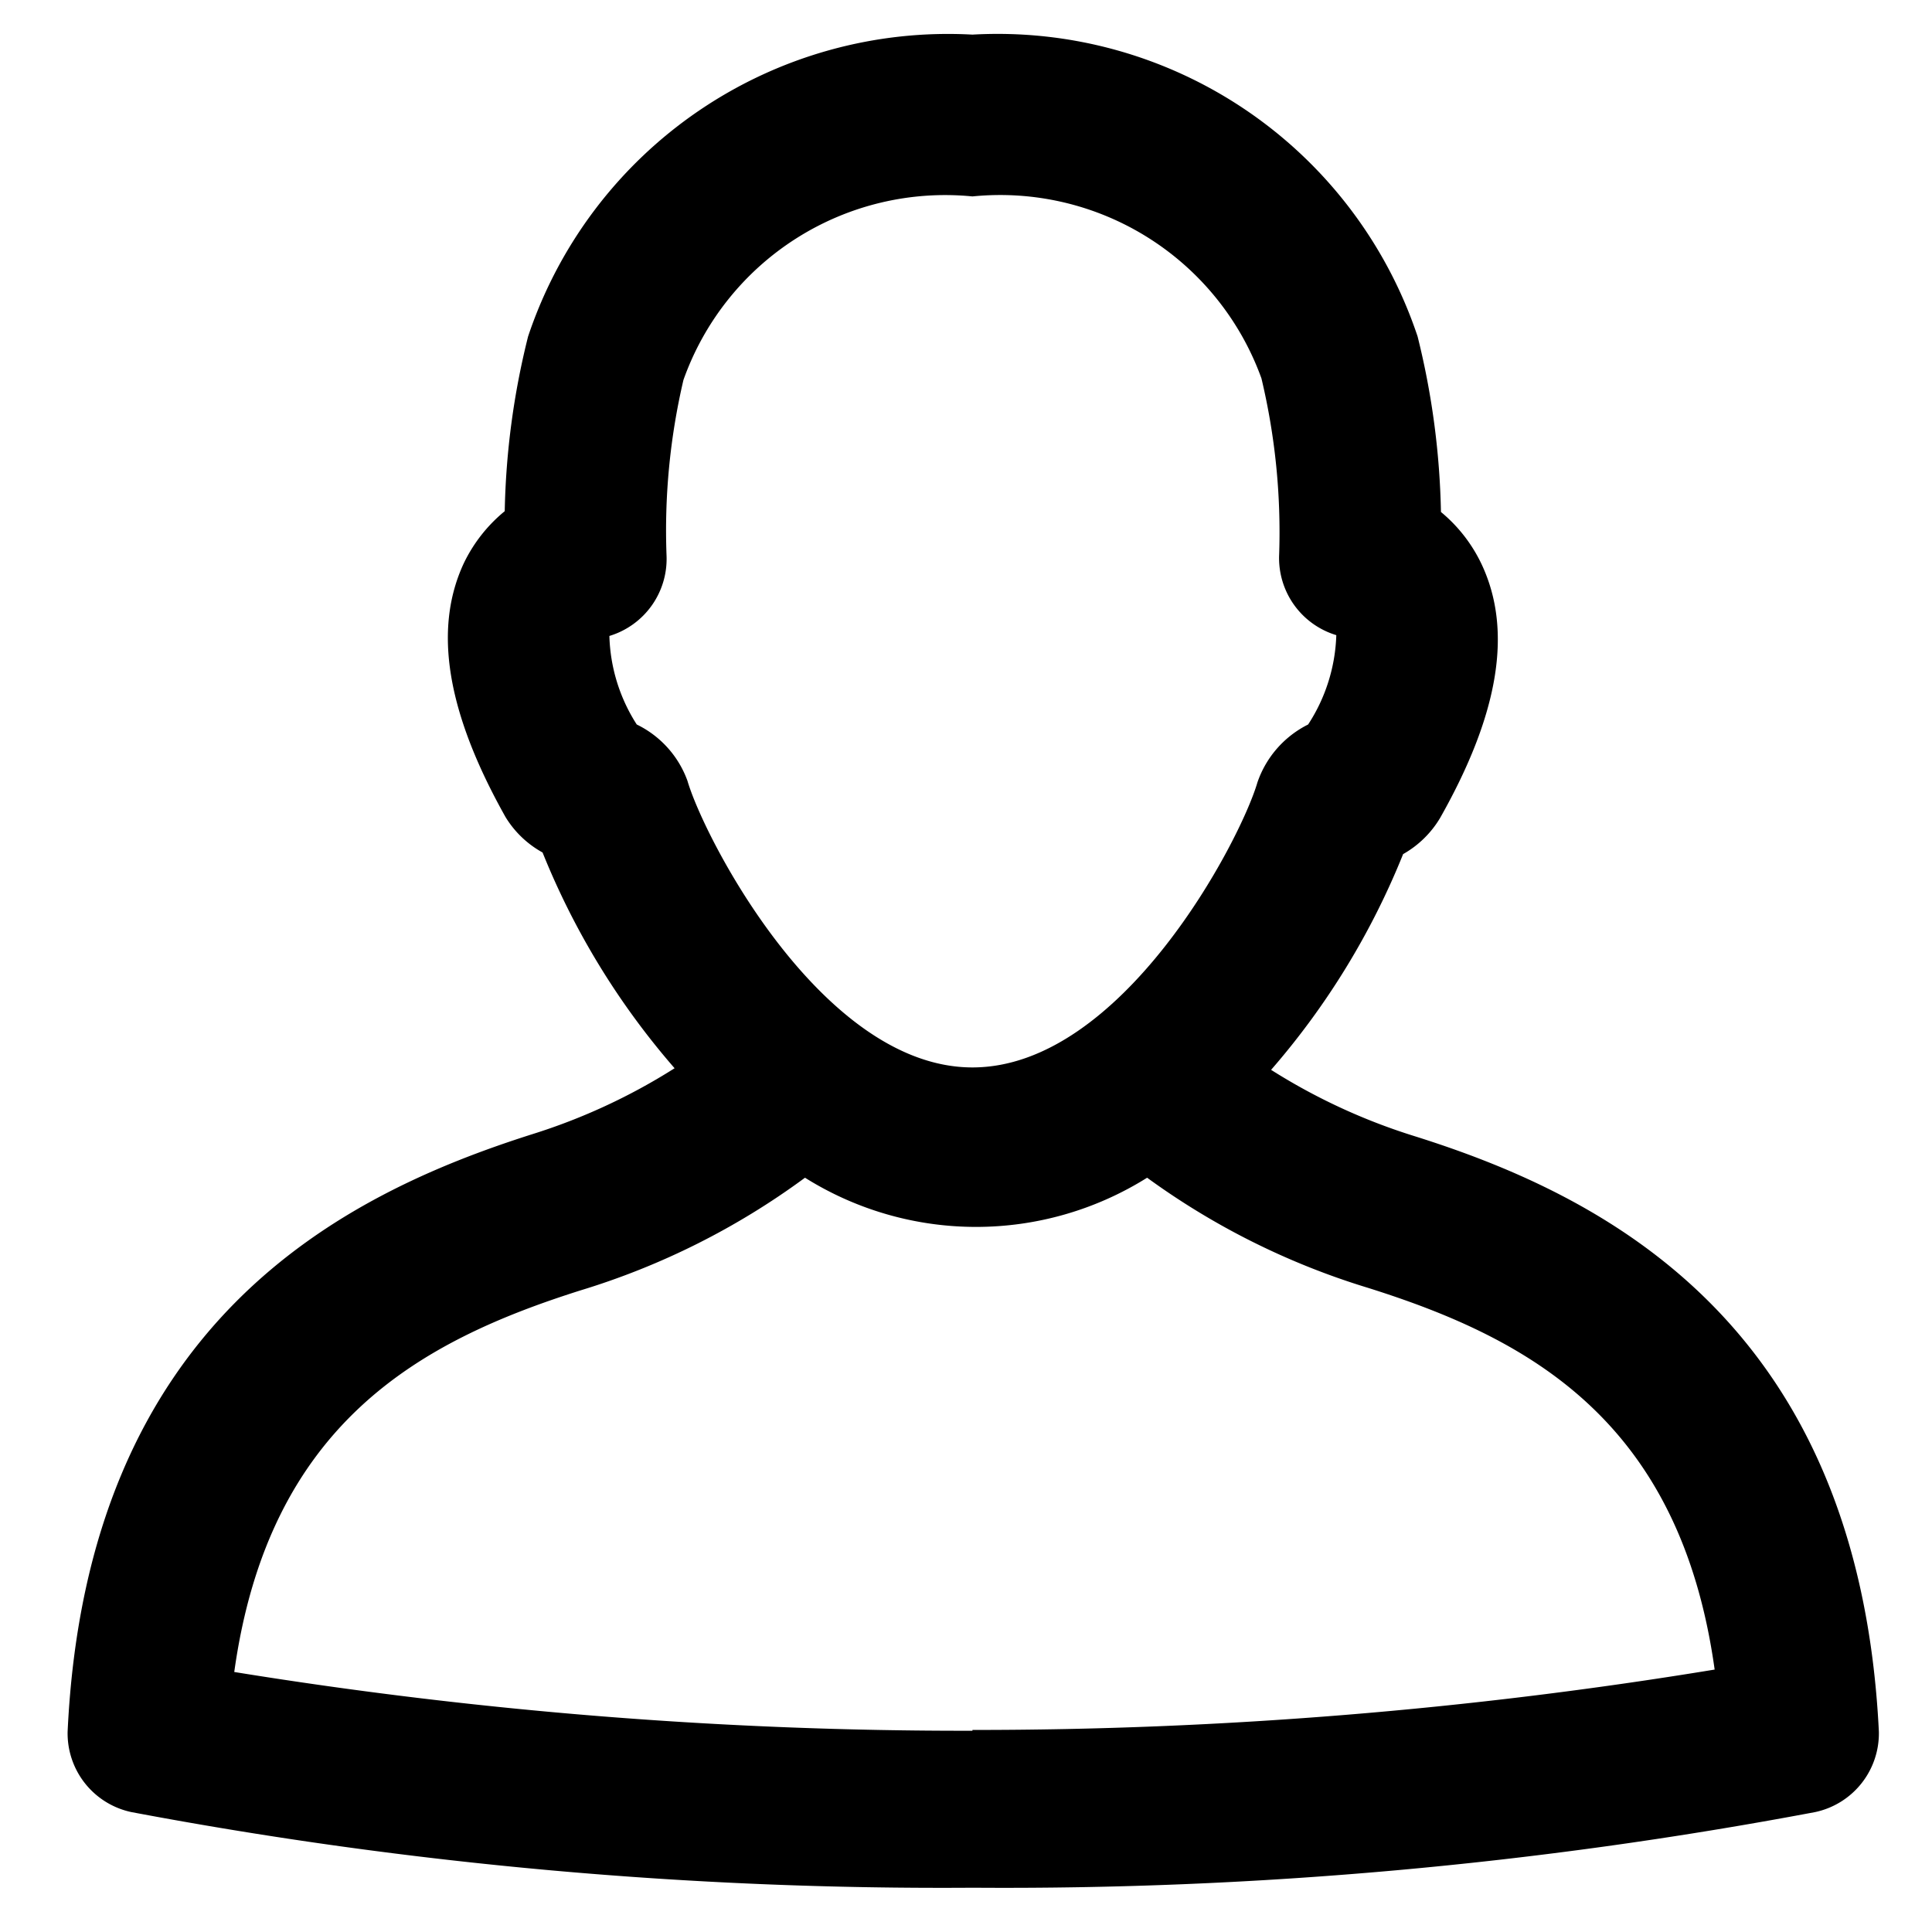
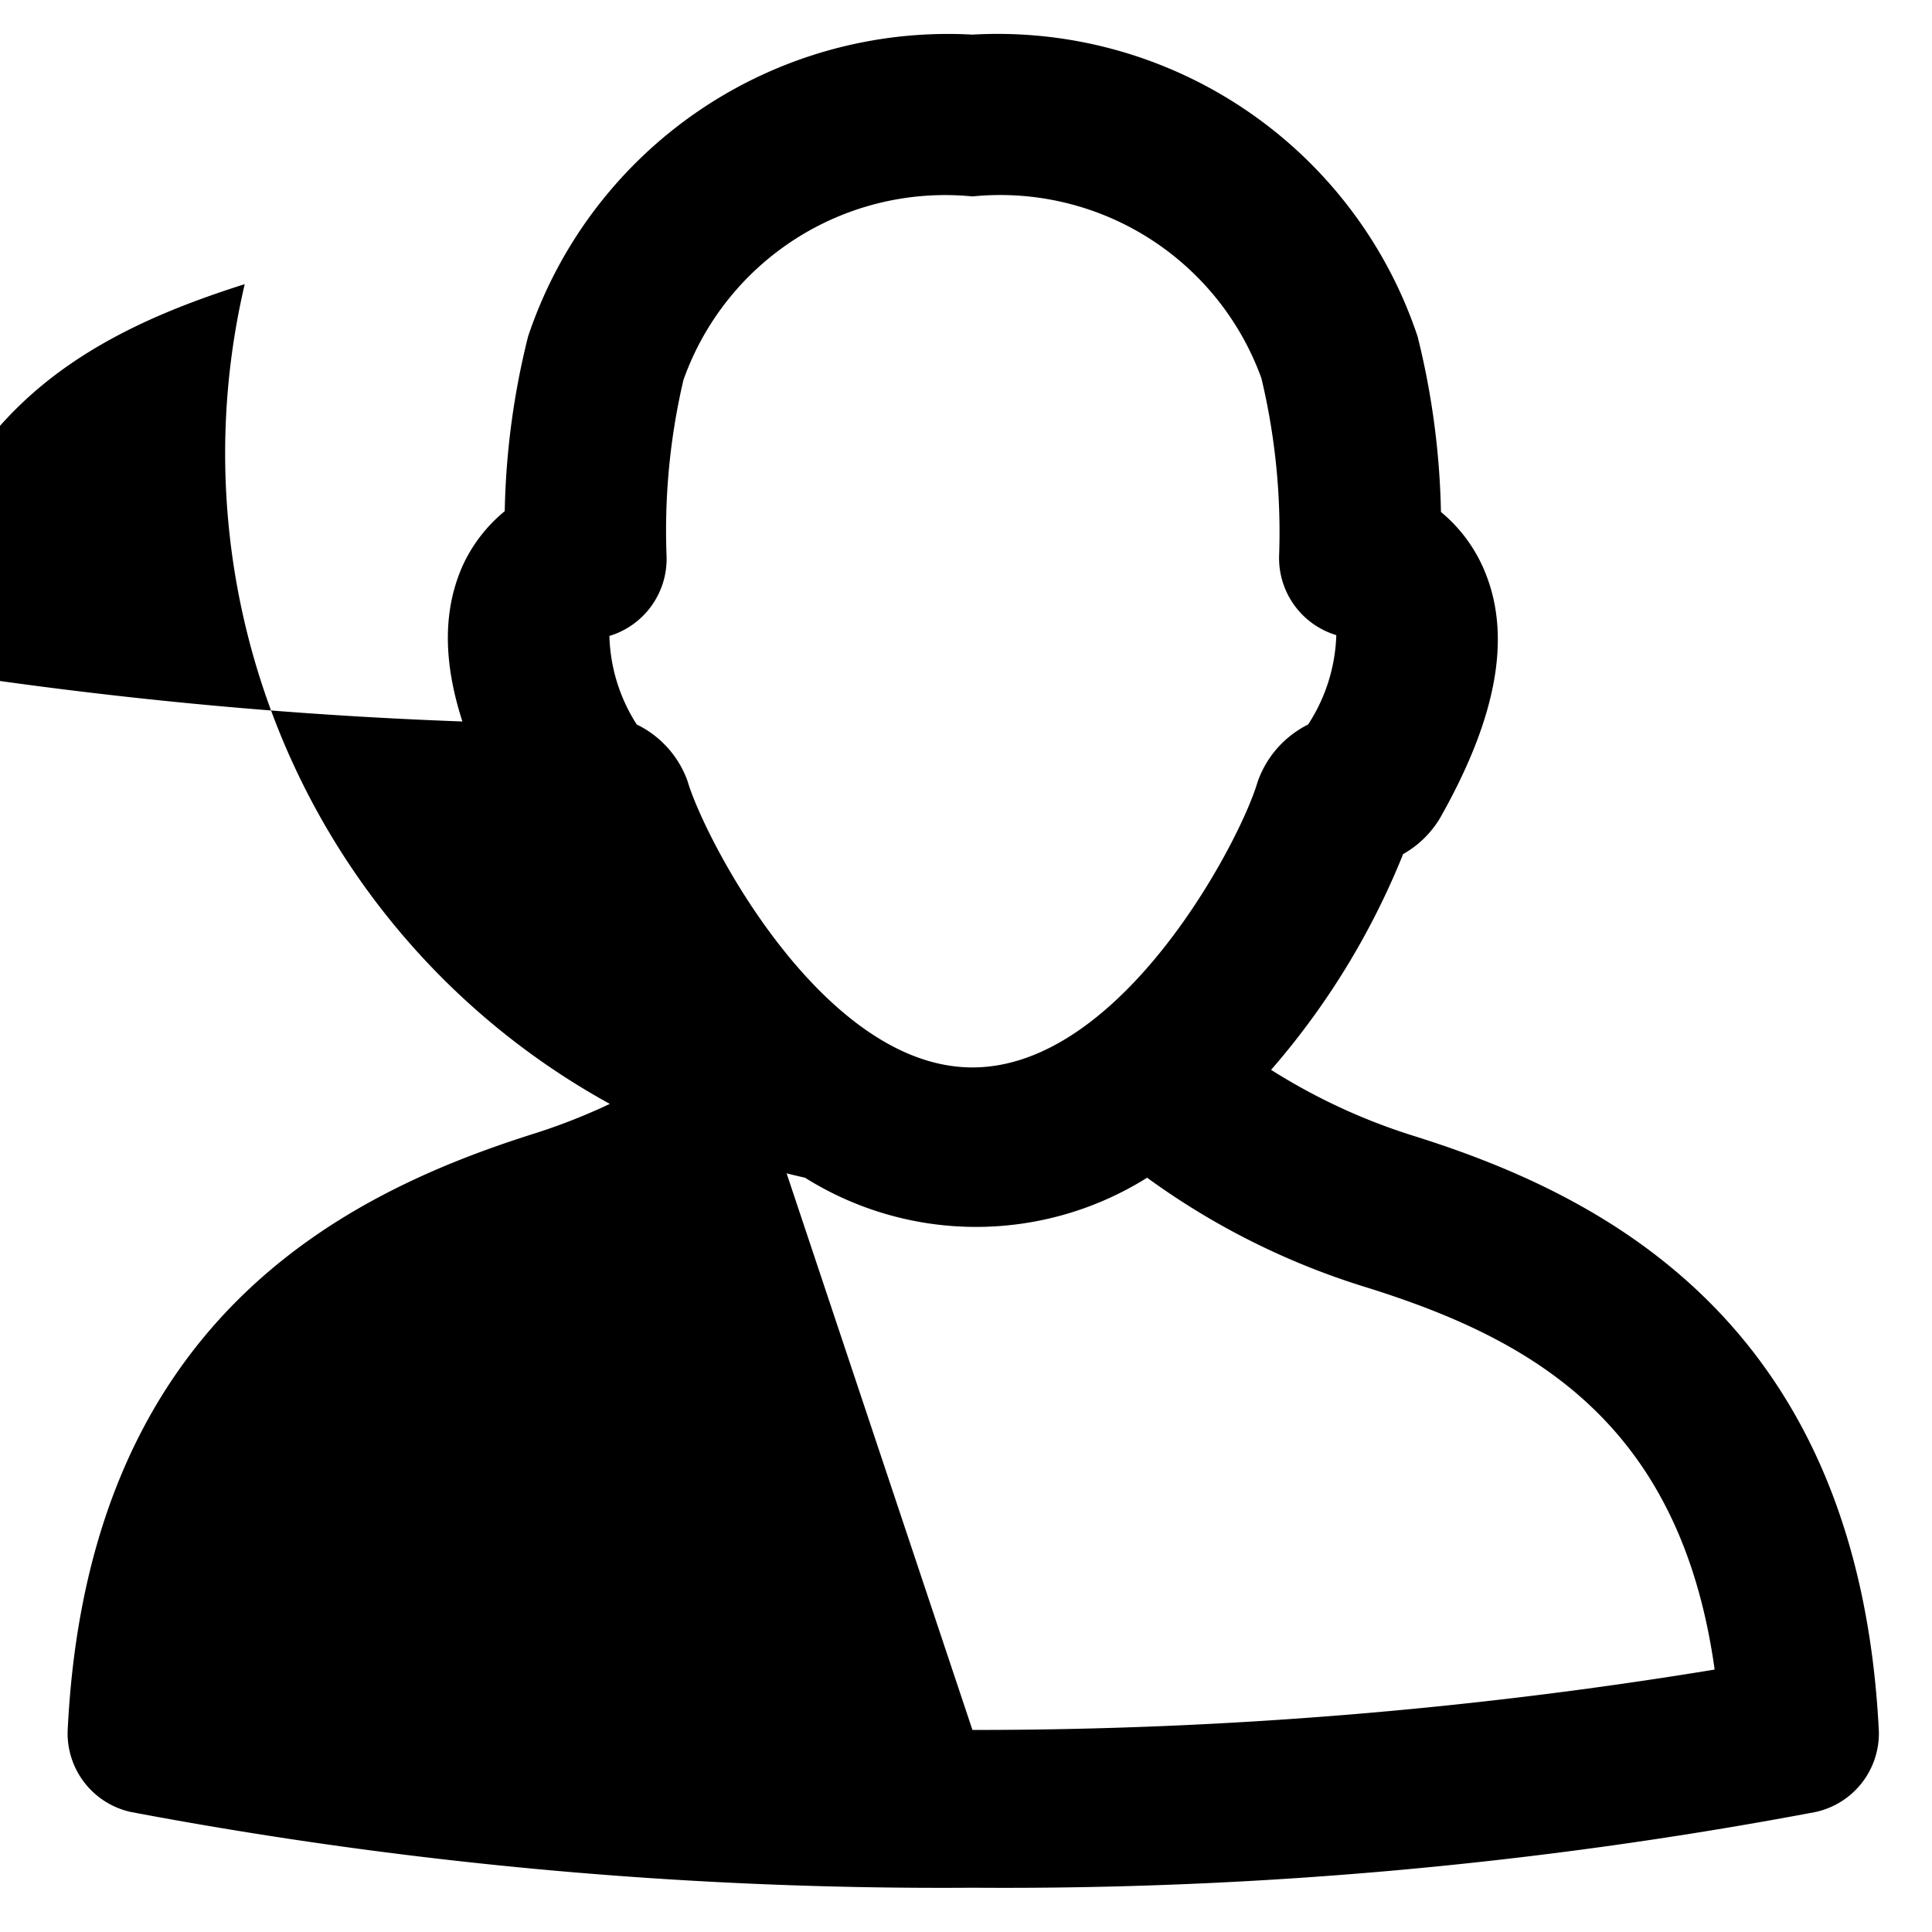
<svg xmlns="http://www.w3.org/2000/svg" fill="#000000" width="800px" height="800px" viewBox="0 0 24 24" id="圖層_1" data-name="圖層 1">
  <title>profile</title>
-   <path d="M17.56,14.11a7.48,7.48,0,0,1-1.77-.82,9.46,9.46,0,0,0,1.64-2.68,1.25,1.25,0,0,0,.46-.45c.73-1.29.9-2.32.52-3.14a1.89,1.89,0,0,0-.51-.66,9.75,9.75,0,0,0-.29-2.18A5.5,5.5,0,0,0,12.08.43,5.5,5.5,0,0,0,6.56,4.18a9.64,9.64,0,0,0-.29,2.17A1.9,1.9,0,0,0,5.76,7c-.38.82-.21,1.85.52,3.15a1.24,1.24,0,0,0,.46.44,9.46,9.46,0,0,0,1.64,2.68,7.47,7.47,0,0,1-1.77.82c-2.36.75-5.53,2.33-5.77,7.42a1,1,0,0,0,.79,1,54.3,54.3,0,0,0,10.46.94,54.29,54.29,0,0,0,10.46-.94,1,1,0,0,0,.79-1C23.09,16.43,19.92,14.85,17.56,14.11ZM7.91,9A2.14,2.14,0,0,1,7.57,7.9a1,1,0,0,0,.71-1,8.2,8.2,0,0,1,.21-2.18,3.45,3.45,0,0,1,3.59-2.28,3.45,3.45,0,0,1,3.59,2.26,8.23,8.23,0,0,1,.22,2.19,1,1,0,0,0,.71,1A2.15,2.15,0,0,1,16.25,9a1.26,1.26,0,0,0-.63.72c-.21.72-1.68,3.54-3.54,3.54S8.75,10.42,8.54,9.7A1.25,1.25,0,0,0,7.91,9Zm4.17,12.5a56.68,56.68,0,0,1-9.17-.73c.43-3.09,2.31-4.11,4.3-4.74A9.22,9.22,0,0,0,10,14.63a4,4,0,0,0,4.25,0A9.22,9.22,0,0,0,17,16c2,.63,3.87,1.65,4.3,4.74A56.67,56.67,0,0,1,12.08,21.49Z" />
+   <path d="M17.56,14.11a7.48,7.48,0,0,1-1.77-.82,9.46,9.46,0,0,0,1.64-2.68,1.25,1.25,0,0,0,.46-.45c.73-1.29.9-2.32.52-3.14a1.89,1.89,0,0,0-.51-.66,9.75,9.75,0,0,0-.29-2.18A5.5,5.5,0,0,0,12.08.43,5.5,5.5,0,0,0,6.56,4.18a9.64,9.64,0,0,0-.29,2.17A1.9,1.9,0,0,0,5.76,7c-.38.82-.21,1.85.52,3.15a1.24,1.24,0,0,0,.46.44,9.46,9.46,0,0,0,1.64,2.68,7.47,7.47,0,0,1-1.77.82c-2.36.75-5.53,2.33-5.77,7.42a1,1,0,0,0,.79,1,54.3,54.3,0,0,0,10.46.94,54.29,54.29,0,0,0,10.46-.94,1,1,0,0,0,.79-1C23.09,16.43,19.92,14.85,17.56,14.11ZM7.91,9A2.14,2.14,0,0,1,7.57,7.9a1,1,0,0,0,.71-1,8.2,8.2,0,0,1,.21-2.18,3.45,3.45,0,0,1,3.59-2.28,3.45,3.45,0,0,1,3.59,2.26,8.23,8.23,0,0,1,.22,2.19,1,1,0,0,0,.71,1A2.15,2.15,0,0,1,16.25,9a1.26,1.26,0,0,0-.63.72c-.21.72-1.68,3.54-3.54,3.54S8.75,10.42,8.54,9.7A1.25,1.25,0,0,0,7.91,9Za56.68,56.68,0,0,1-9.17-.73c.43-3.09,2.31-4.11,4.3-4.74A9.22,9.22,0,0,0,10,14.63a4,4,0,0,0,4.25,0A9.22,9.22,0,0,0,17,16c2,.63,3.87,1.65,4.3,4.74A56.67,56.67,0,0,1,12.08,21.49Z" />
</svg>